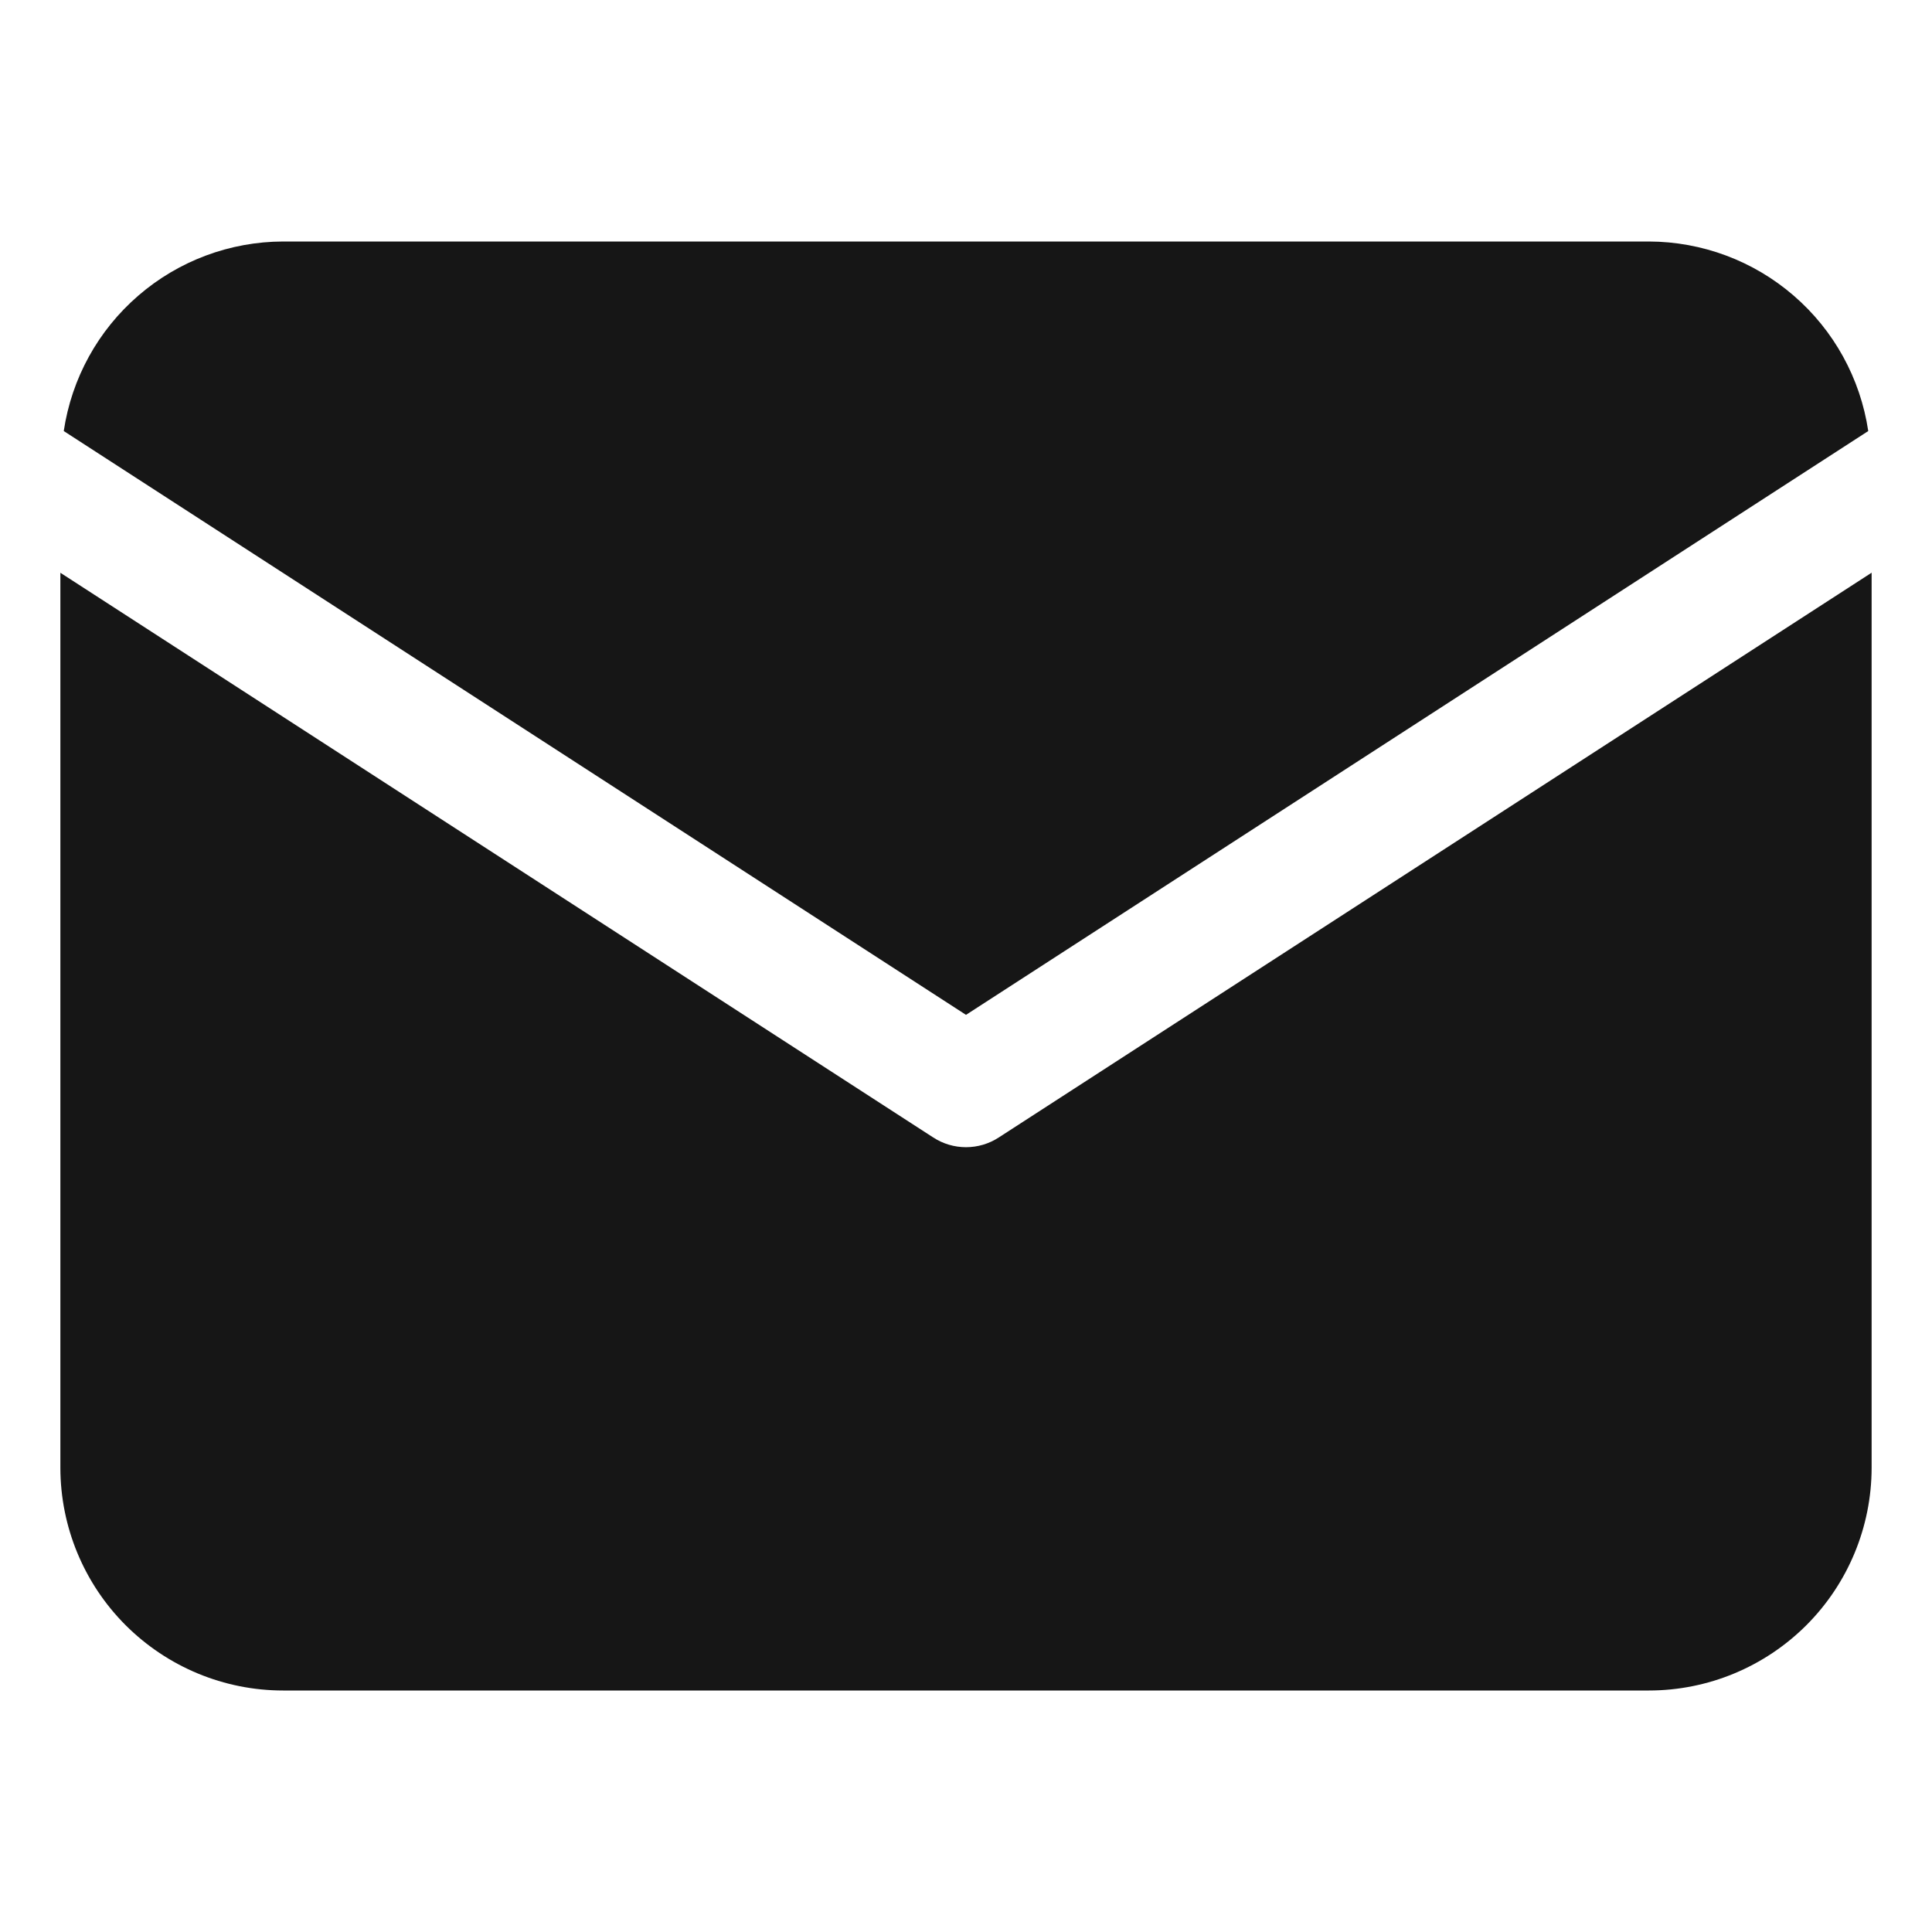
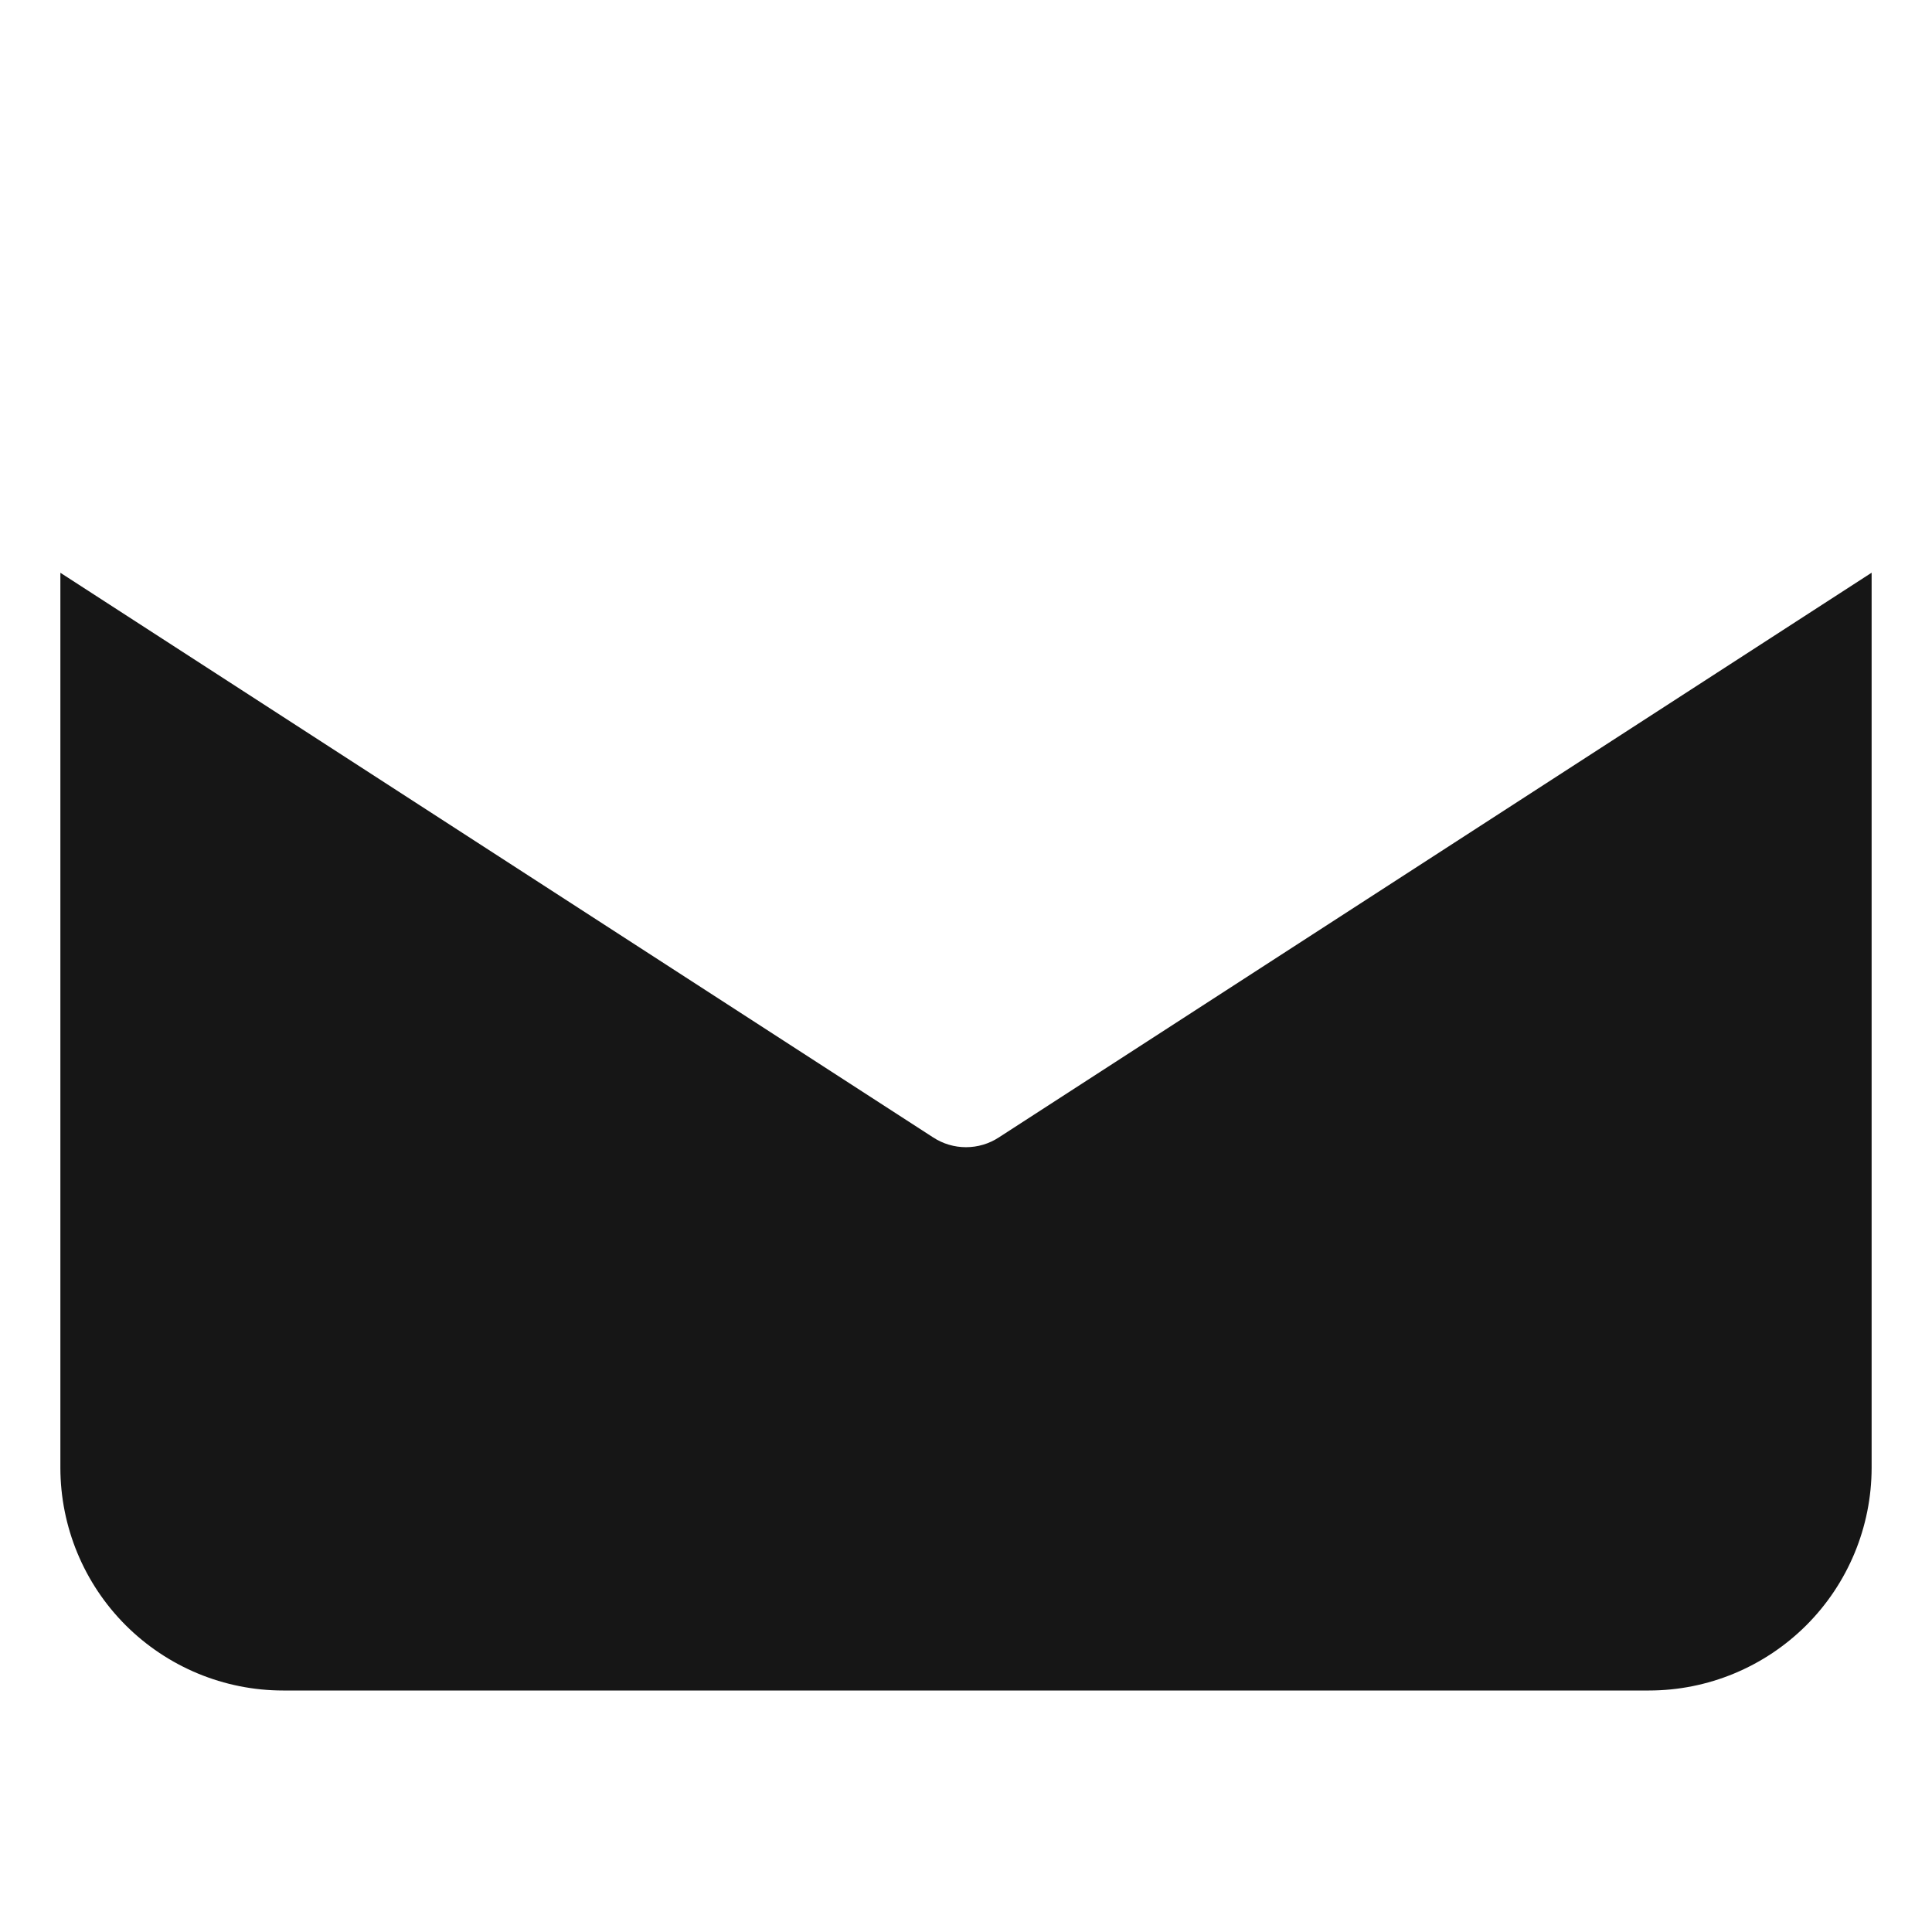
<svg xmlns="http://www.w3.org/2000/svg" width="28" height="28" viewBox="0 0 28 28" fill="none">
-   <path d="M27.076 6.247C26.962 5.484 26.579 4.788 25.995 4.284C25.412 3.78 24.668 3.502 23.897 3.5H4.103C3.332 3.502 2.588 3.78 2.005 4.284C1.421 4.788 1.038 5.484 0.924 6.247L14 14.708L27.076 6.247Z" fill="#161616" />
  <path d="M14.475 16.485C14.334 16.577 14.169 16.626 14 16.626C13.831 16.626 13.666 16.577 13.525 16.485L0.875 8.301V21.273C0.876 22.128 1.216 22.949 1.821 23.554C2.427 24.159 3.247 24.5 4.103 24.5H23.897C24.753 24.5 25.573 24.159 26.179 23.554C26.784 22.949 27.124 22.128 27.125 21.273V8.3L14.475 16.485Z" fill="#161616" />
</svg>